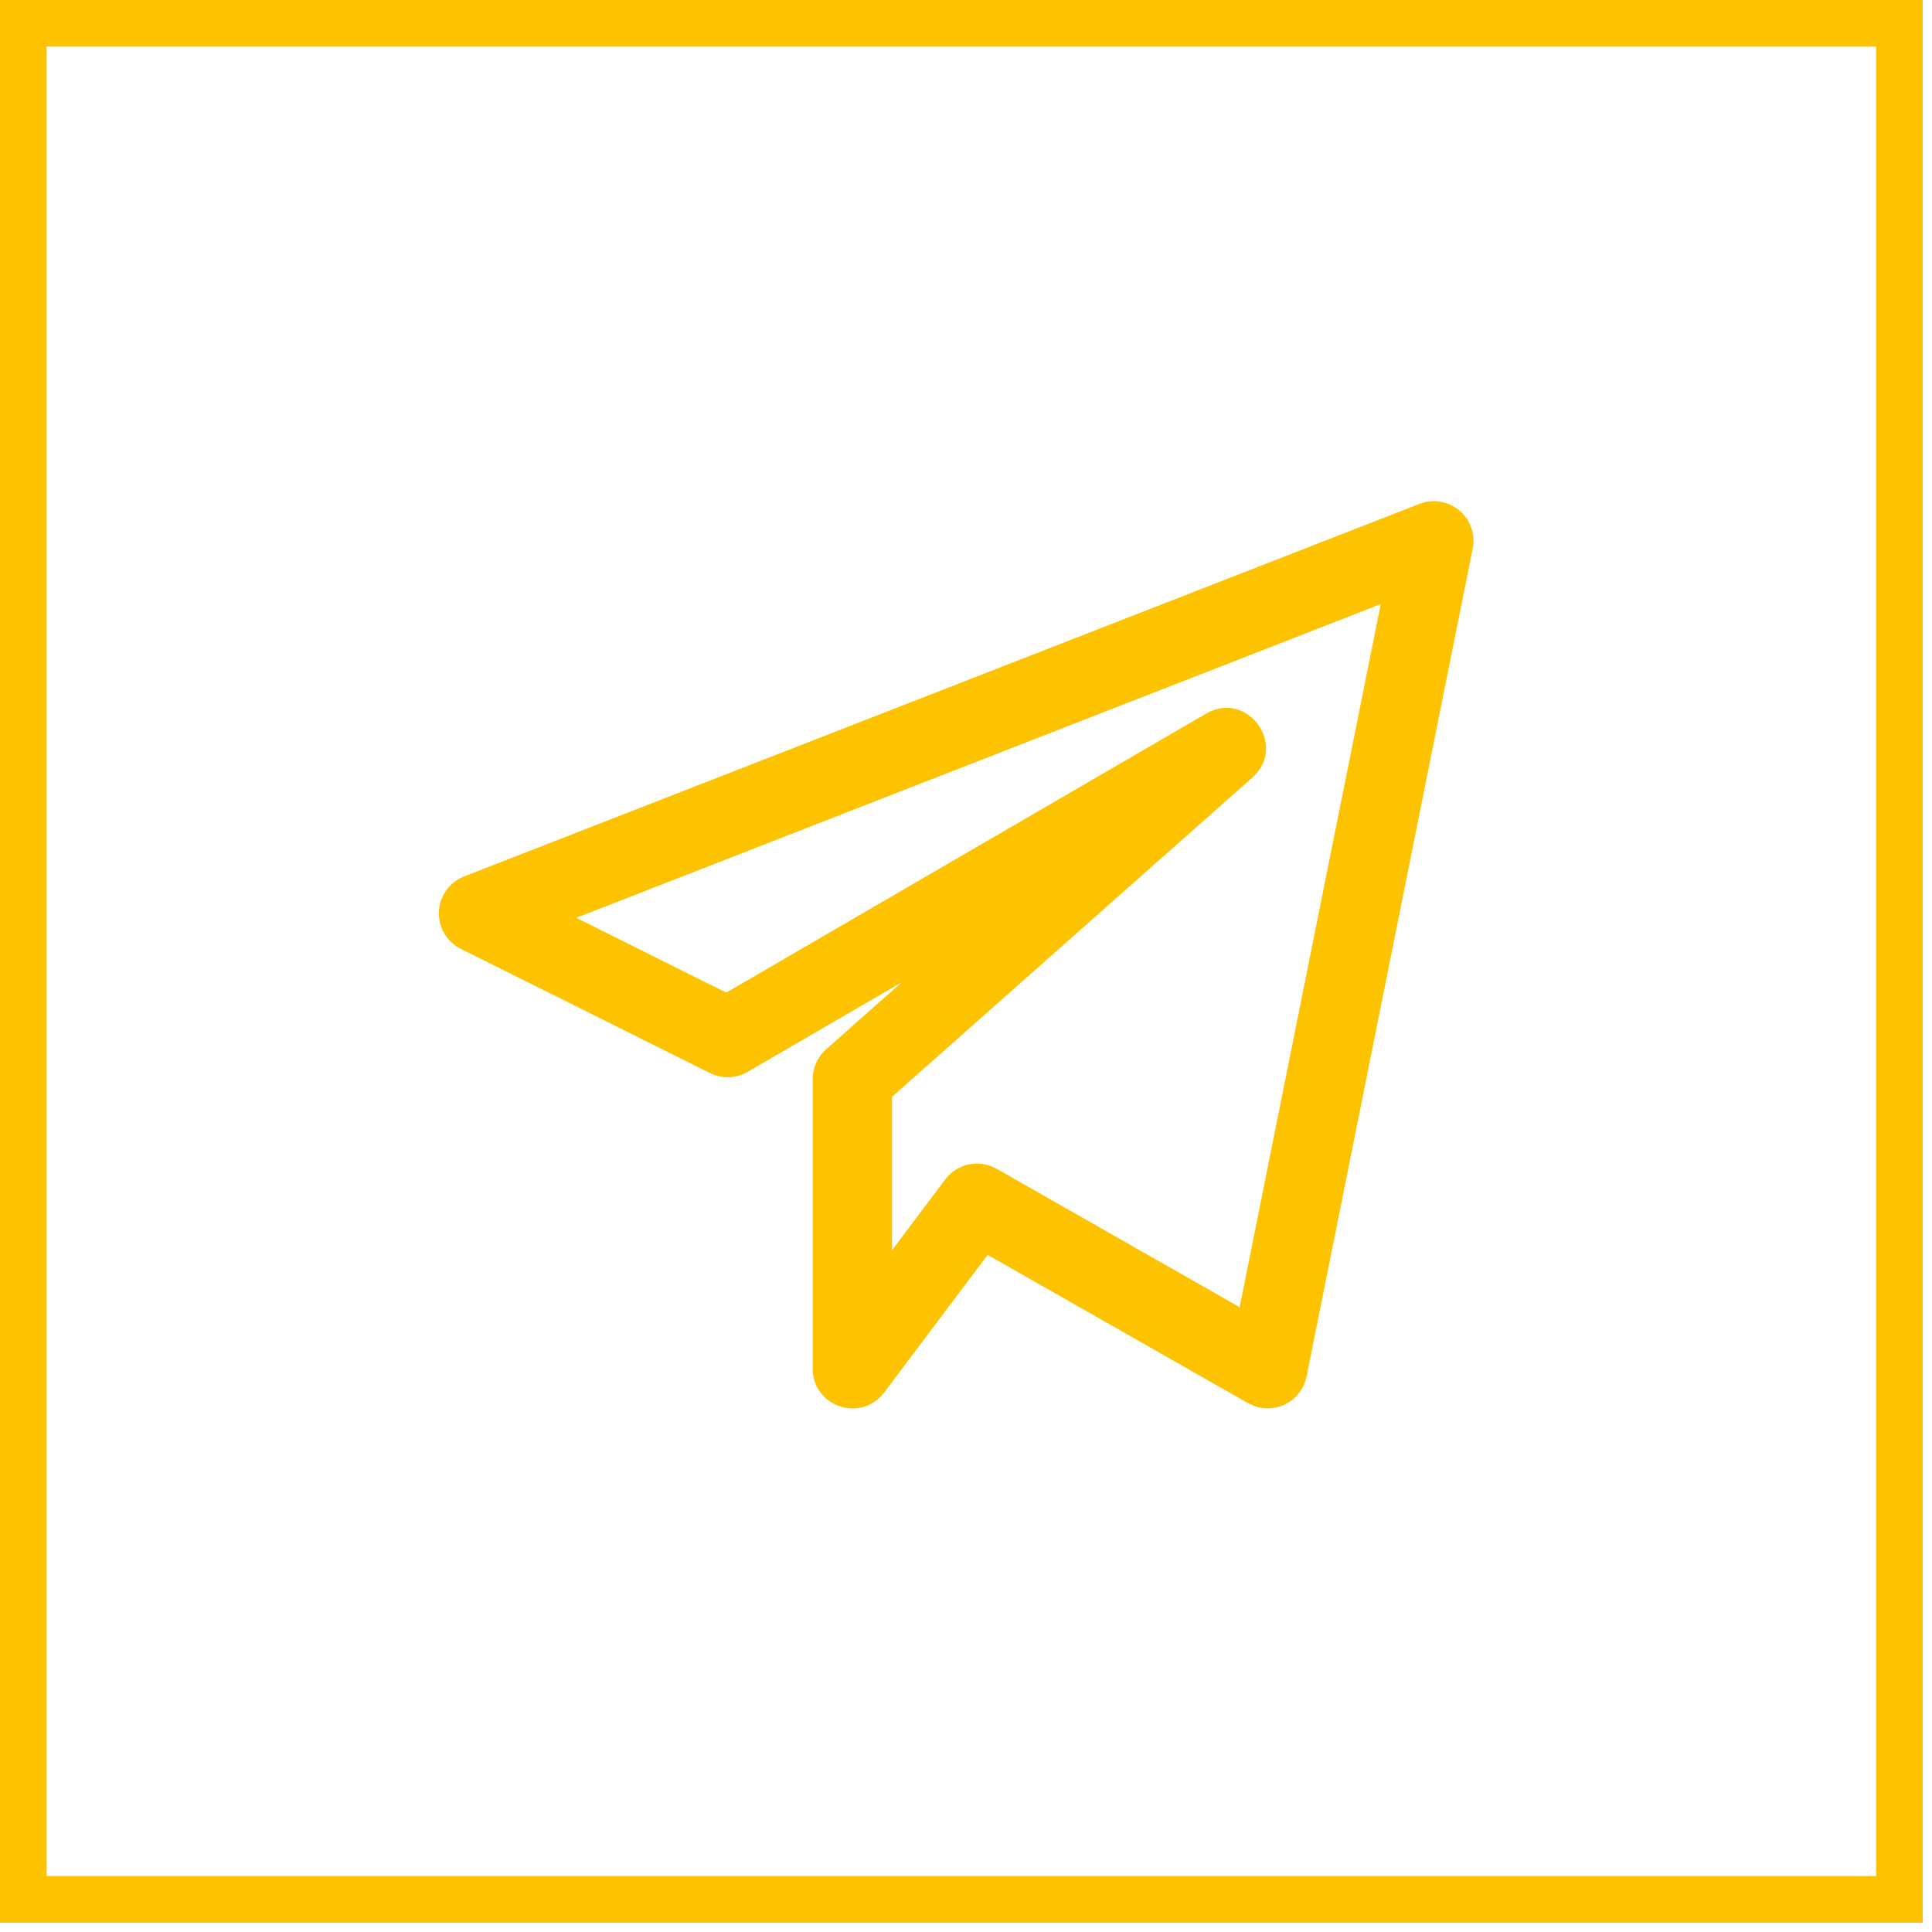
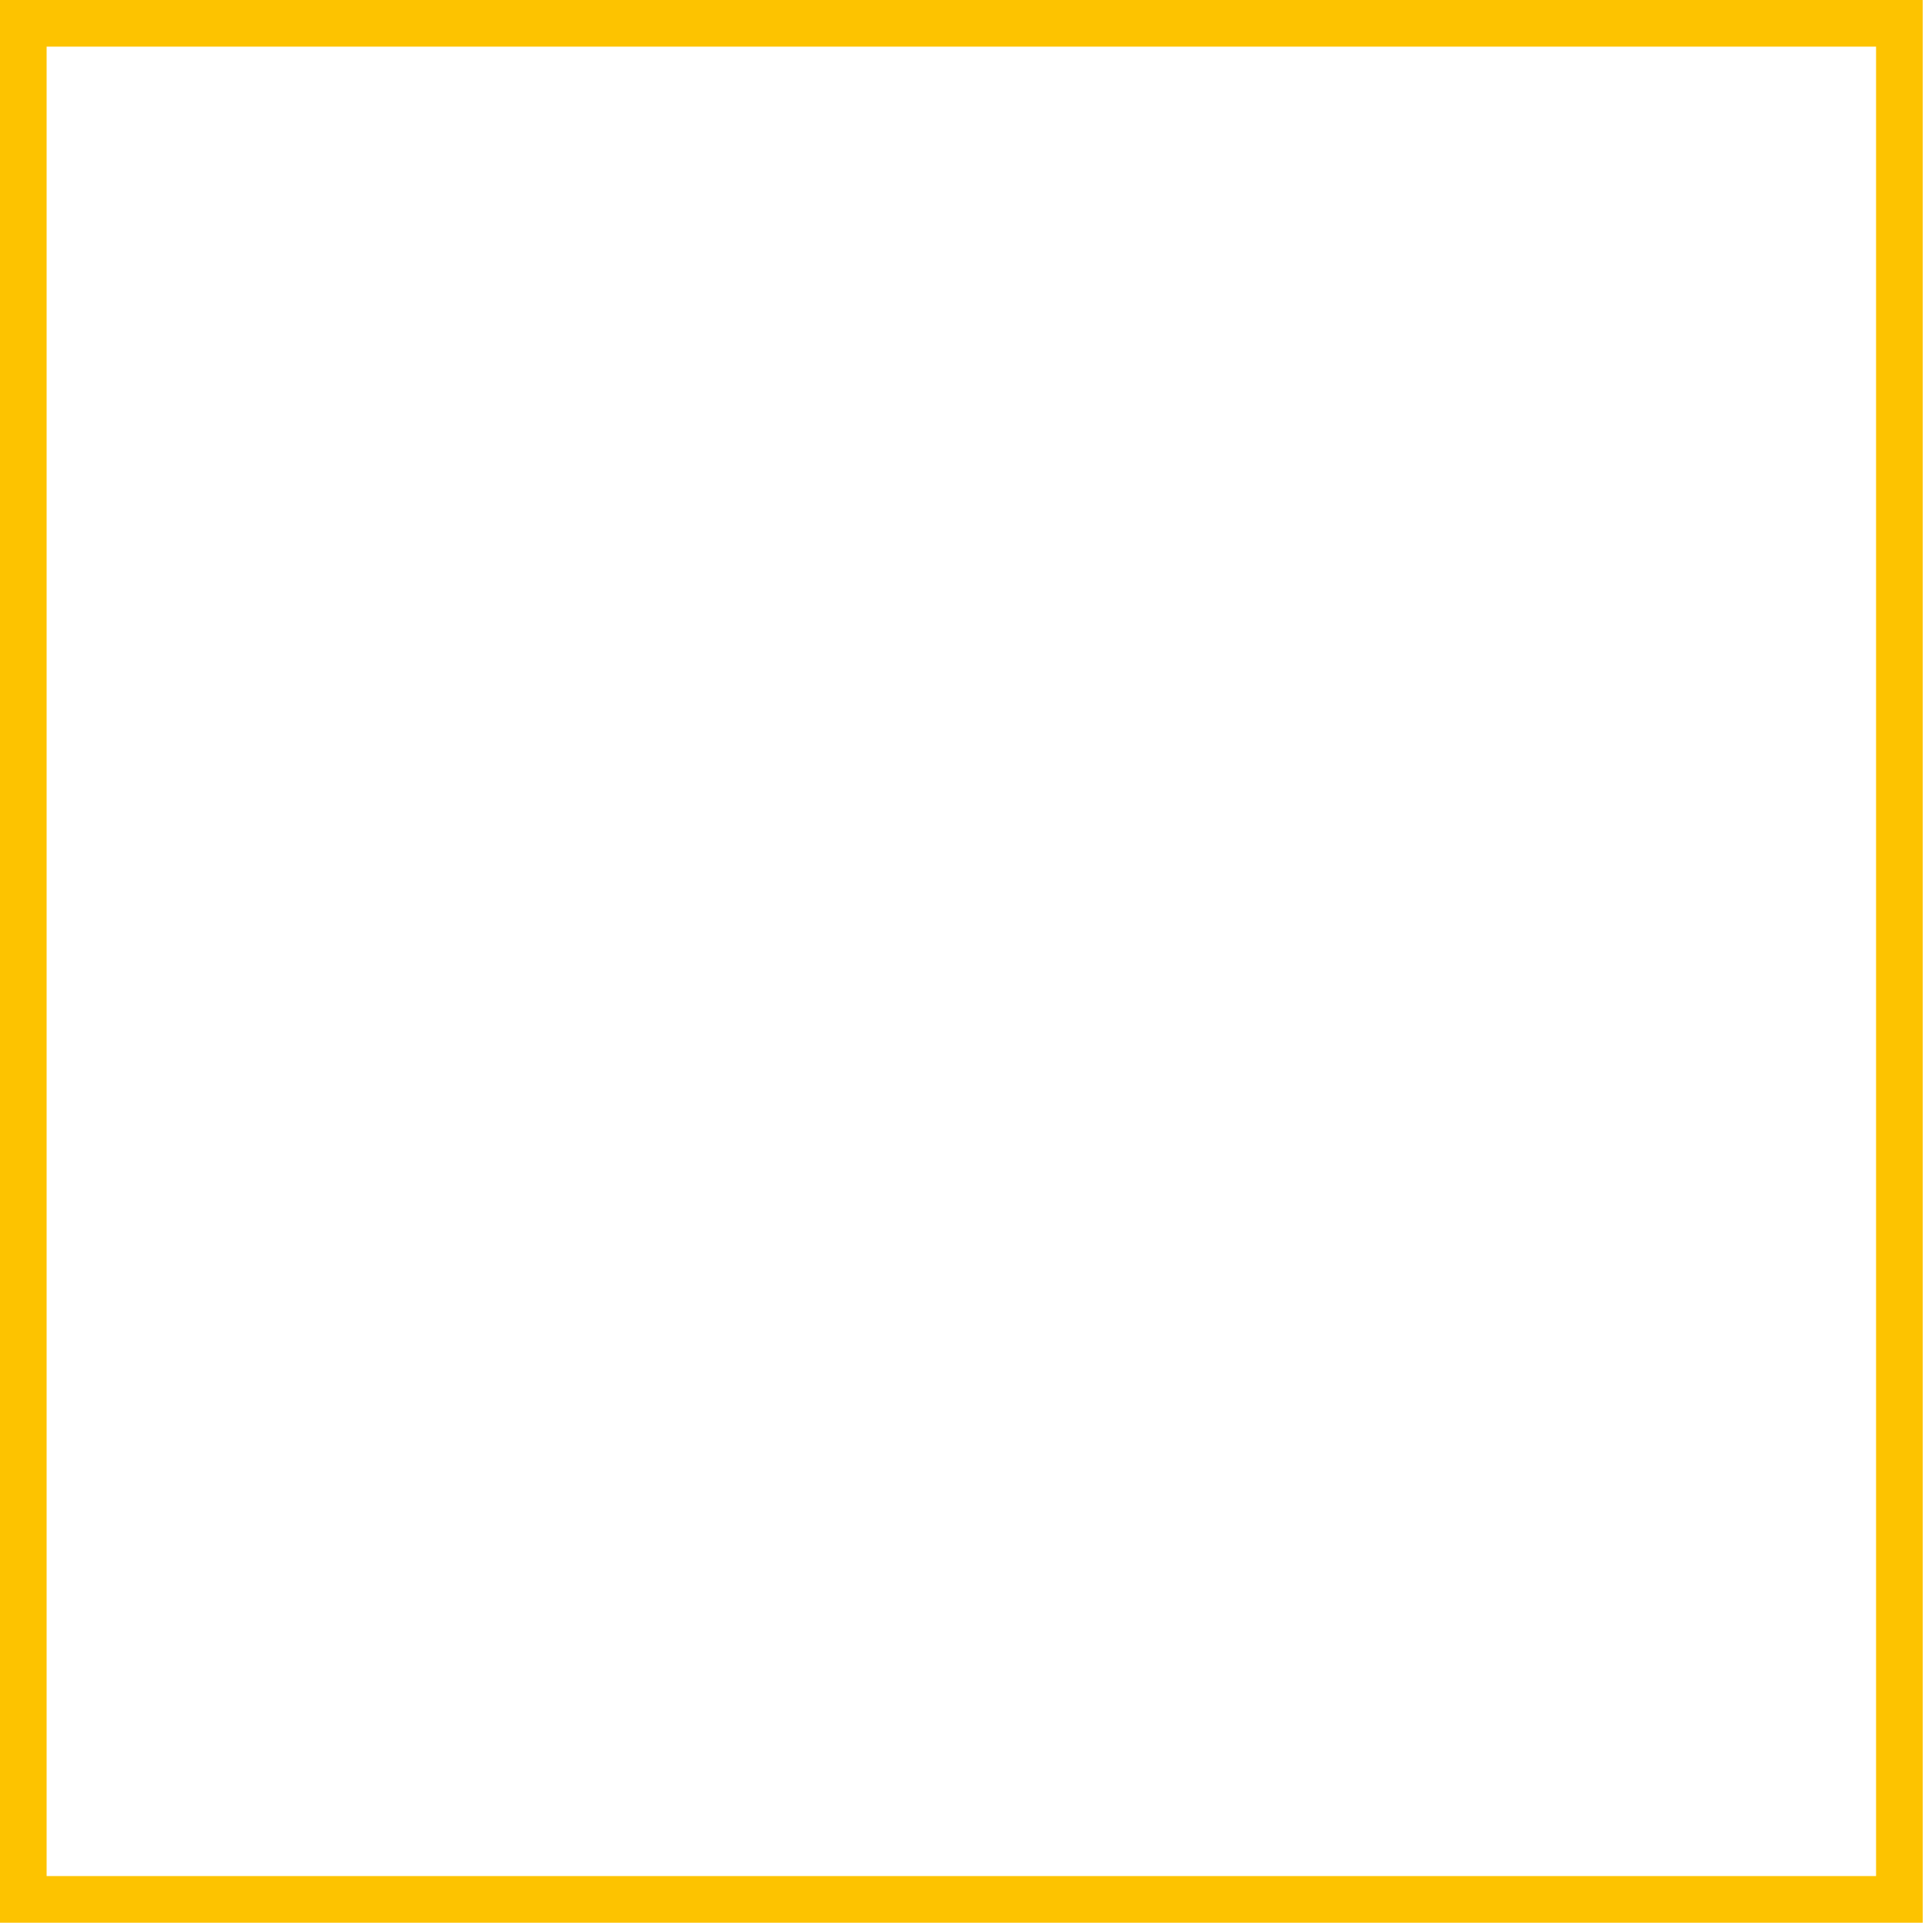
<svg xmlns="http://www.w3.org/2000/svg" width="186" height="186" viewBox="0 0 186 186" fill="none">
  <rect x="2.245" y="2.245" width="180.615" height="180.615" stroke="#FDC300" stroke-width="4.49" />
-   <path d="M44.698 90.68L68.689 102.636C69.144 102.862 69.648 102.972 70.156 102.956C70.664 102.939 71.16 102.797 71.6 102.542L92.954 90.128L80.028 101.582C79.704 101.87 79.443 102.223 79.265 102.619C79.087 103.015 78.994 103.445 78.994 103.879V131.778C78.994 134.721 82.751 135.959 84.513 133.621L94.883 119.833L120.53 134.439C120.951 134.678 121.424 134.815 121.908 134.836C122.393 134.858 122.875 134.765 123.316 134.563C123.758 134.362 124.145 134.059 124.447 133.68C124.748 133.3 124.955 132.854 125.051 132.378L141.046 52.668C141.154 52.129 141.115 51.57 140.933 51.051C140.751 50.532 140.432 50.071 140.011 49.718C139.589 49.364 139.081 49.13 138.538 49.041C137.995 48.951 137.438 49.01 136.926 49.21L44.952 85.079C44.399 85.295 43.92 85.667 43.574 86.149C43.228 86.632 43.03 87.204 43.003 87.797C42.976 88.39 43.122 88.978 43.423 89.49C43.724 90.001 44.167 90.415 44.698 90.68ZM133.933 56.96L119.876 127.011L95.574 113.17C94.925 112.803 94.165 112.683 93.435 112.834C92.705 112.985 92.054 113.397 91.605 113.992L85.126 122.605V105.256L120.08 74.288C122.847 71.839 119.667 67.486 116.507 69.342L69.948 96.411L53.63 88.28L133.933 56.96Z" fill="#FDC300" stroke="#FDC300" stroke-width="1.5" />
</svg>